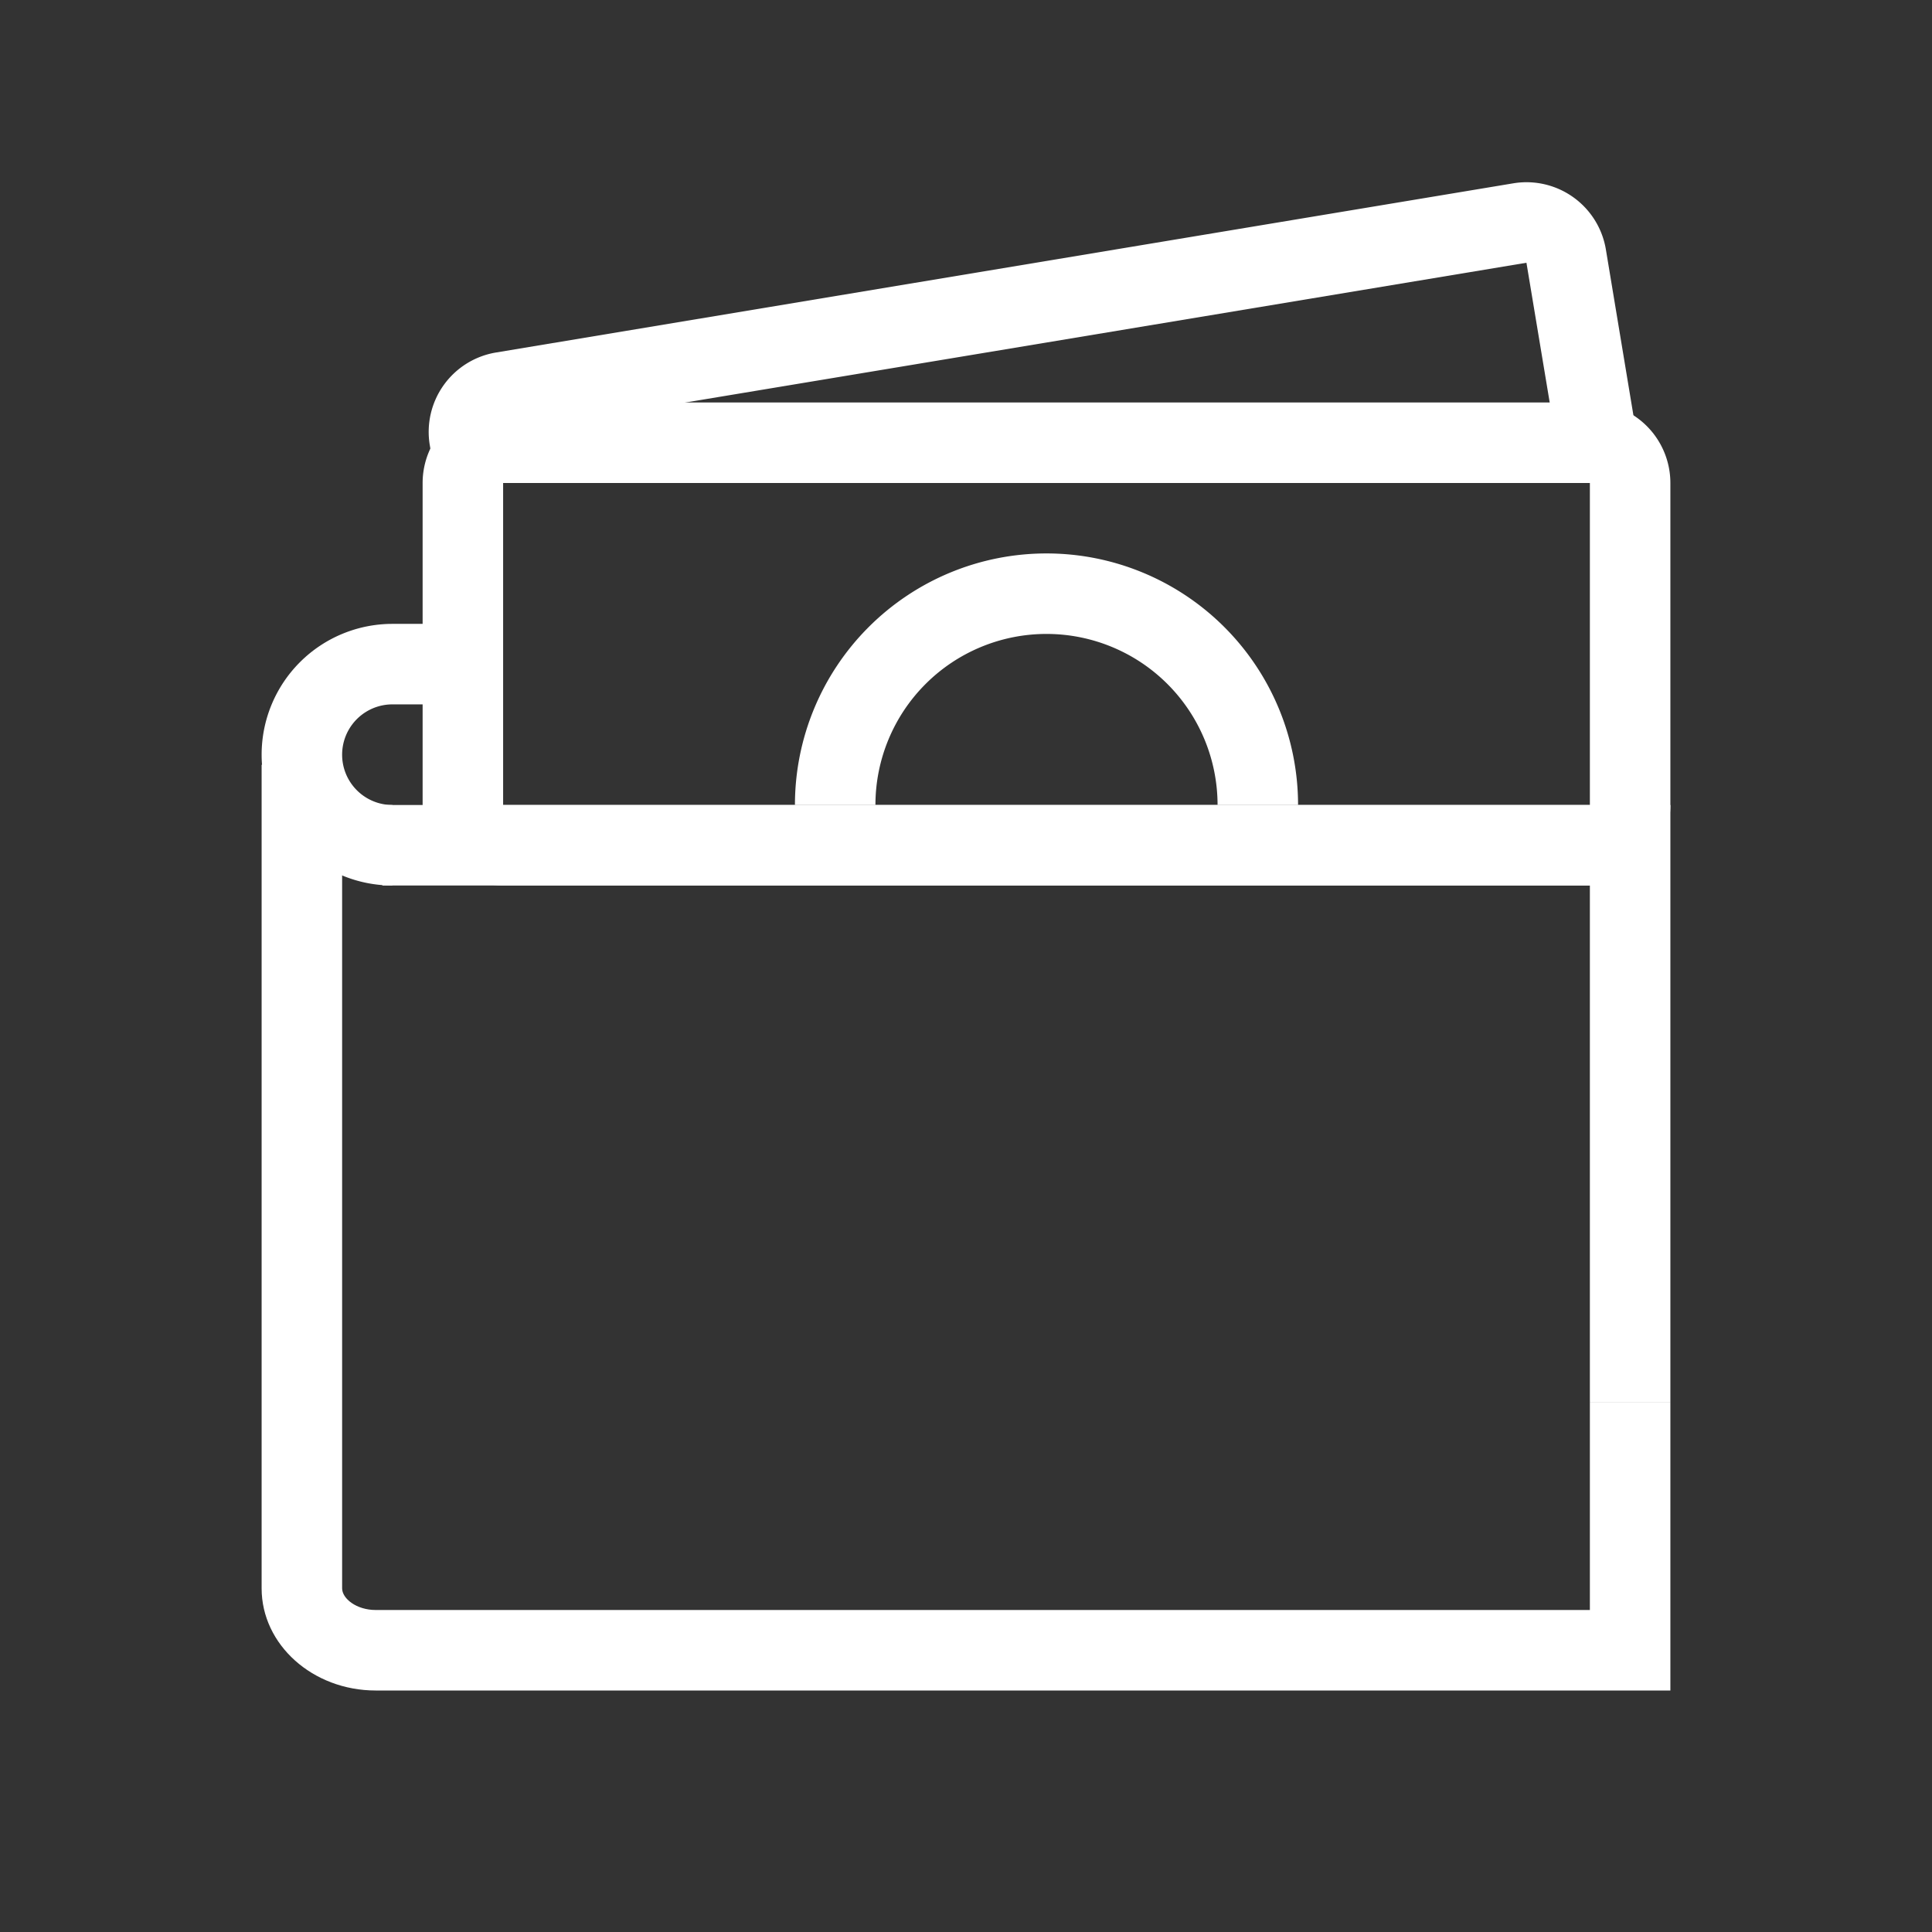
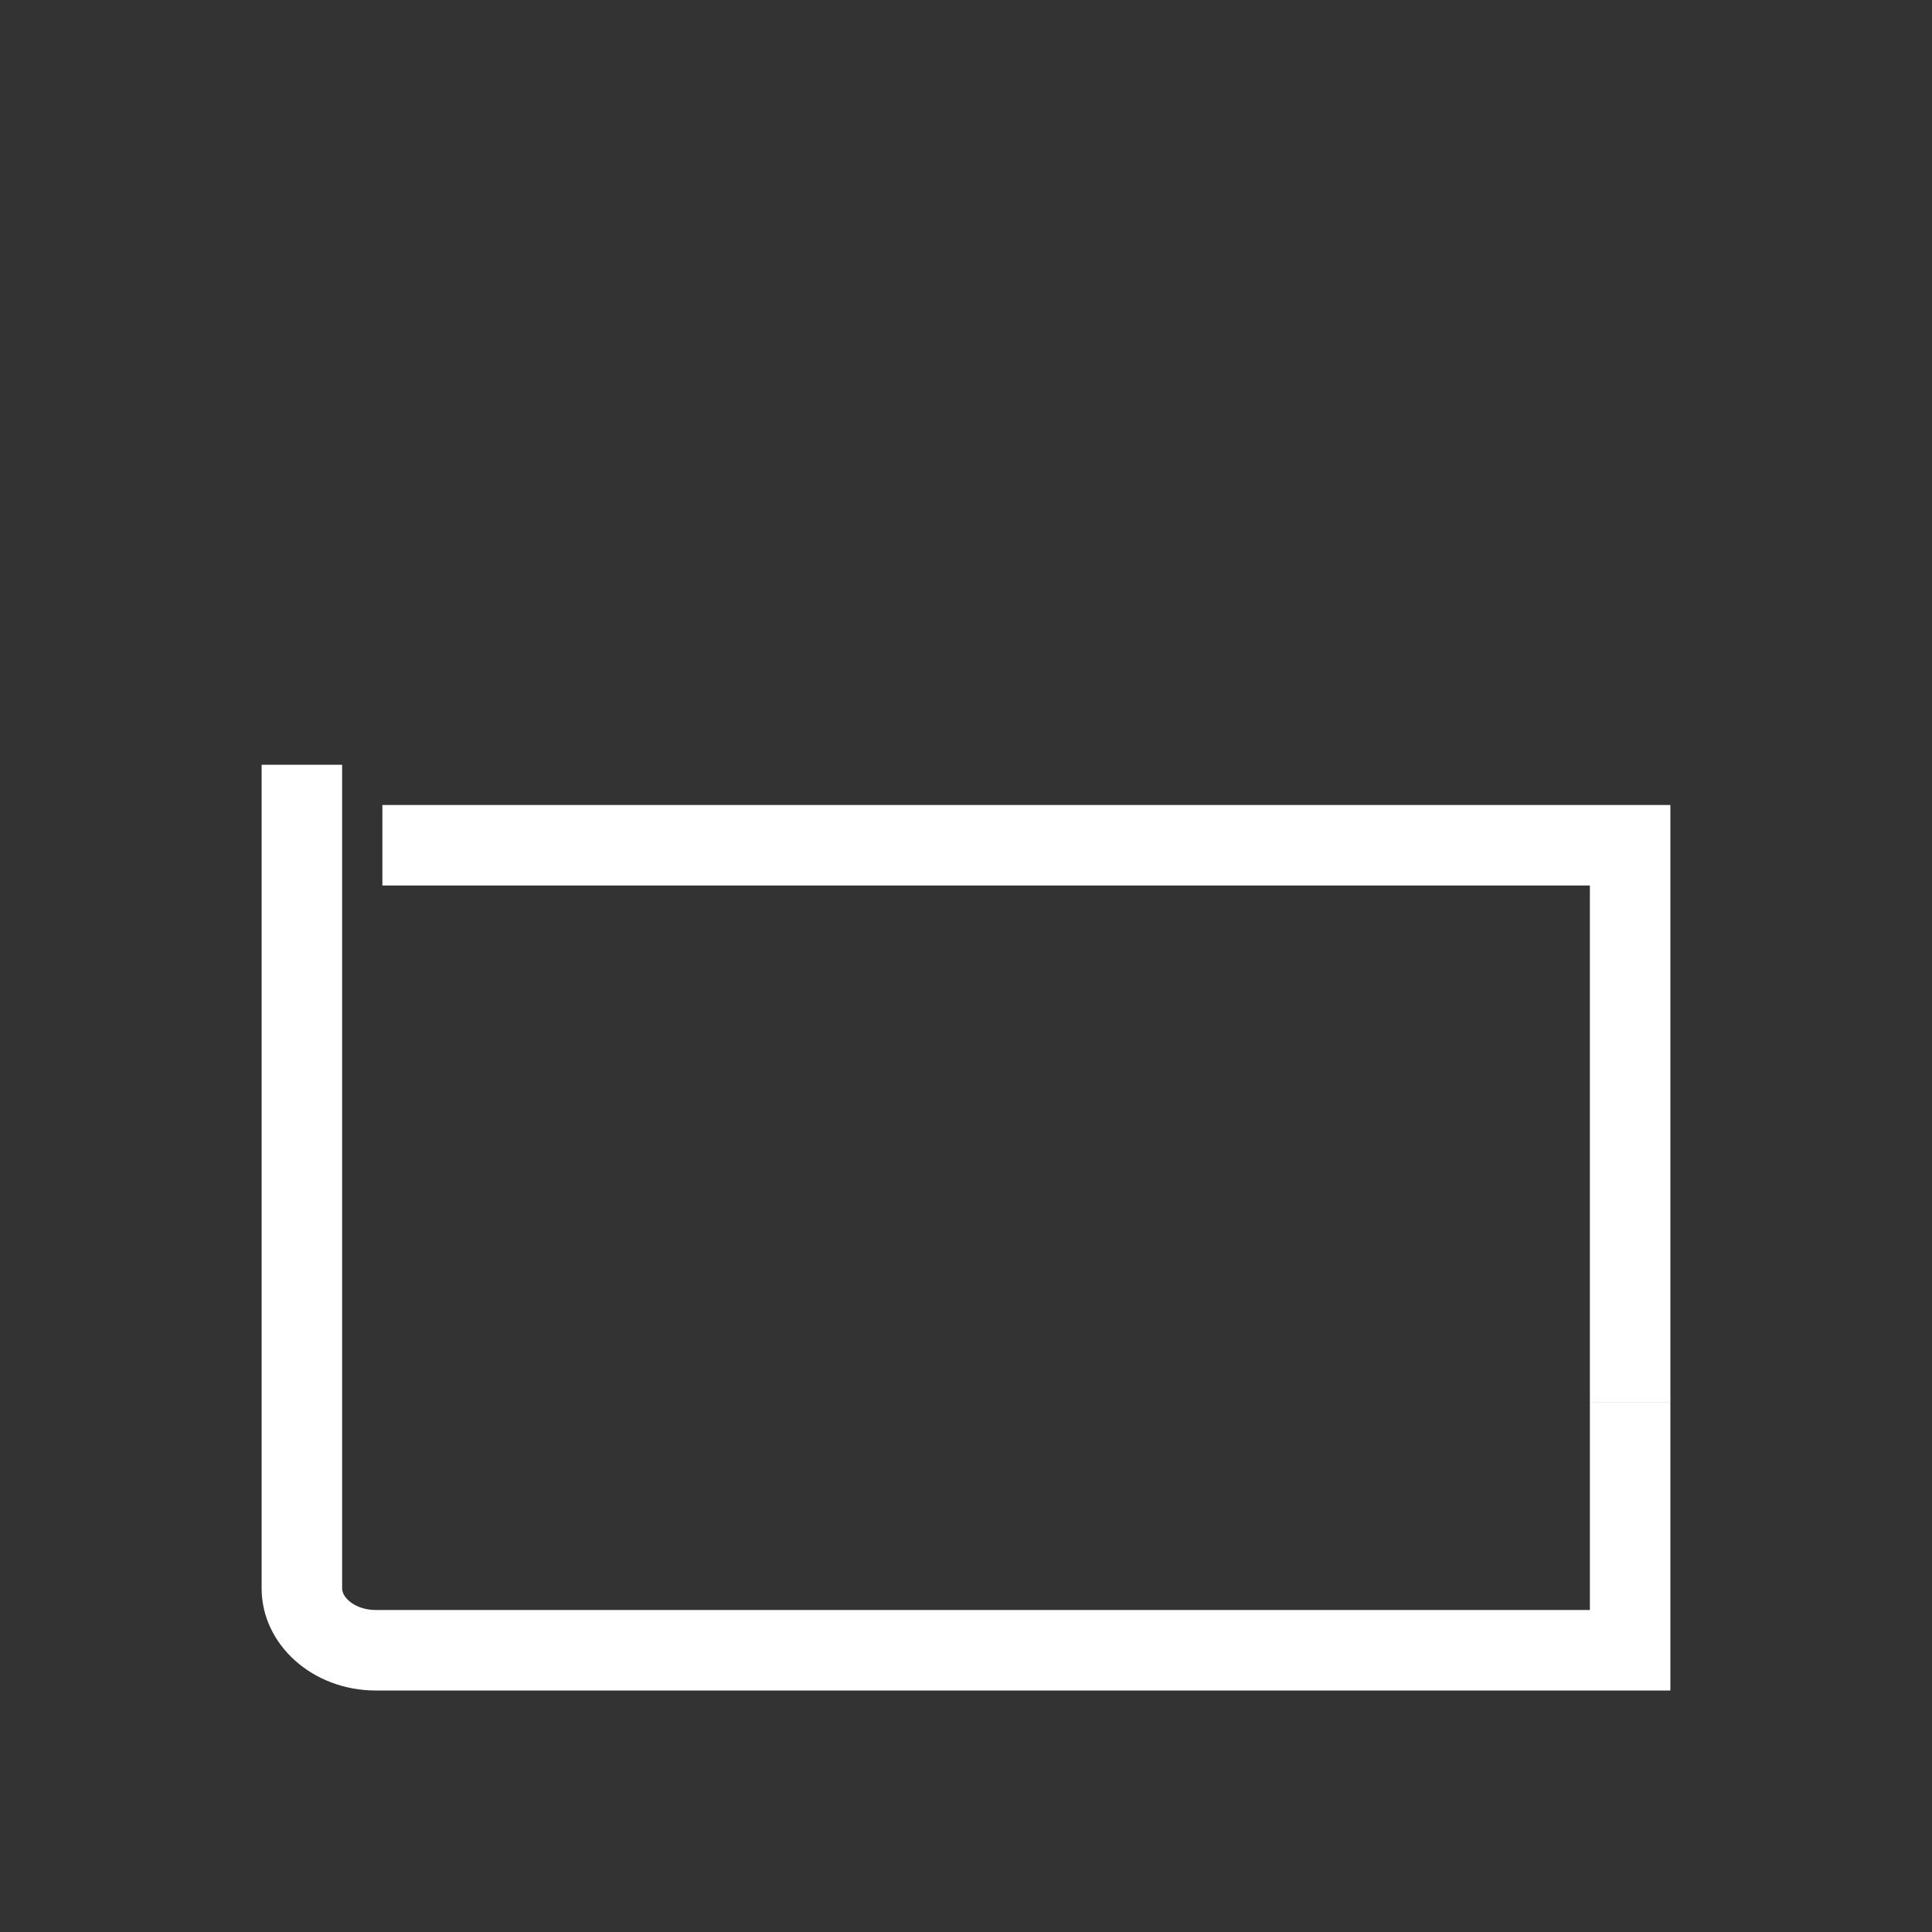
<svg xmlns="http://www.w3.org/2000/svg" id="forma" viewBox="0 0 240 240">
  <rect x="0" y="0" width="240" height="240" fill="#333333" stroke="none" />
  <defs>
    <style>.cls-1{fill:#fff;}</style>
  </defs>
  <polygon class="cls-1" points="207.5 174.23 197.5 174.23 197.5 110 47.5 110 47.5 100 207.5 100 207.5 174.23" />
  <path class="cls-1" d="M207.5,210H46.67c-7.82,0-14.17-5.69-14.17-12.69V95h10V197.31c0,1.27,1.78,2.69,4.17,2.69H197.5V174.23h10Z" />
-   <path class="cls-1" d="M197.5,110H62.5a10,10,0,0,1-10-10V60a10,10,0,0,1,10-10h135a10,10,0,0,1,10,10v40A10,10,0,0,1,197.5,110ZM62.5,60v40h135V60Z" />
-   <path class="cls-1" d="M53.48,55.82l-.09-.52a10,10,0,0,1,8.22-11.51L188,22.77A10,10,0,0,1,199.49,31l3.85,23.19-9.86,1.64-3.86-23.19-126.37,21,.09.52Z" />
-   <path class="cls-1" d="M161.25,100h-10a21.25,21.25,0,0,0-42.5,0h-10a31.25,31.25,0,0,1,62.5,0Z" />
-   <path class="cls-1" d="M48.75,110a16.25,16.25,0,0,1,0-32.5h10v10h-10a6.25,6.25,0,0,0,0,12.5Z" />
</svg>